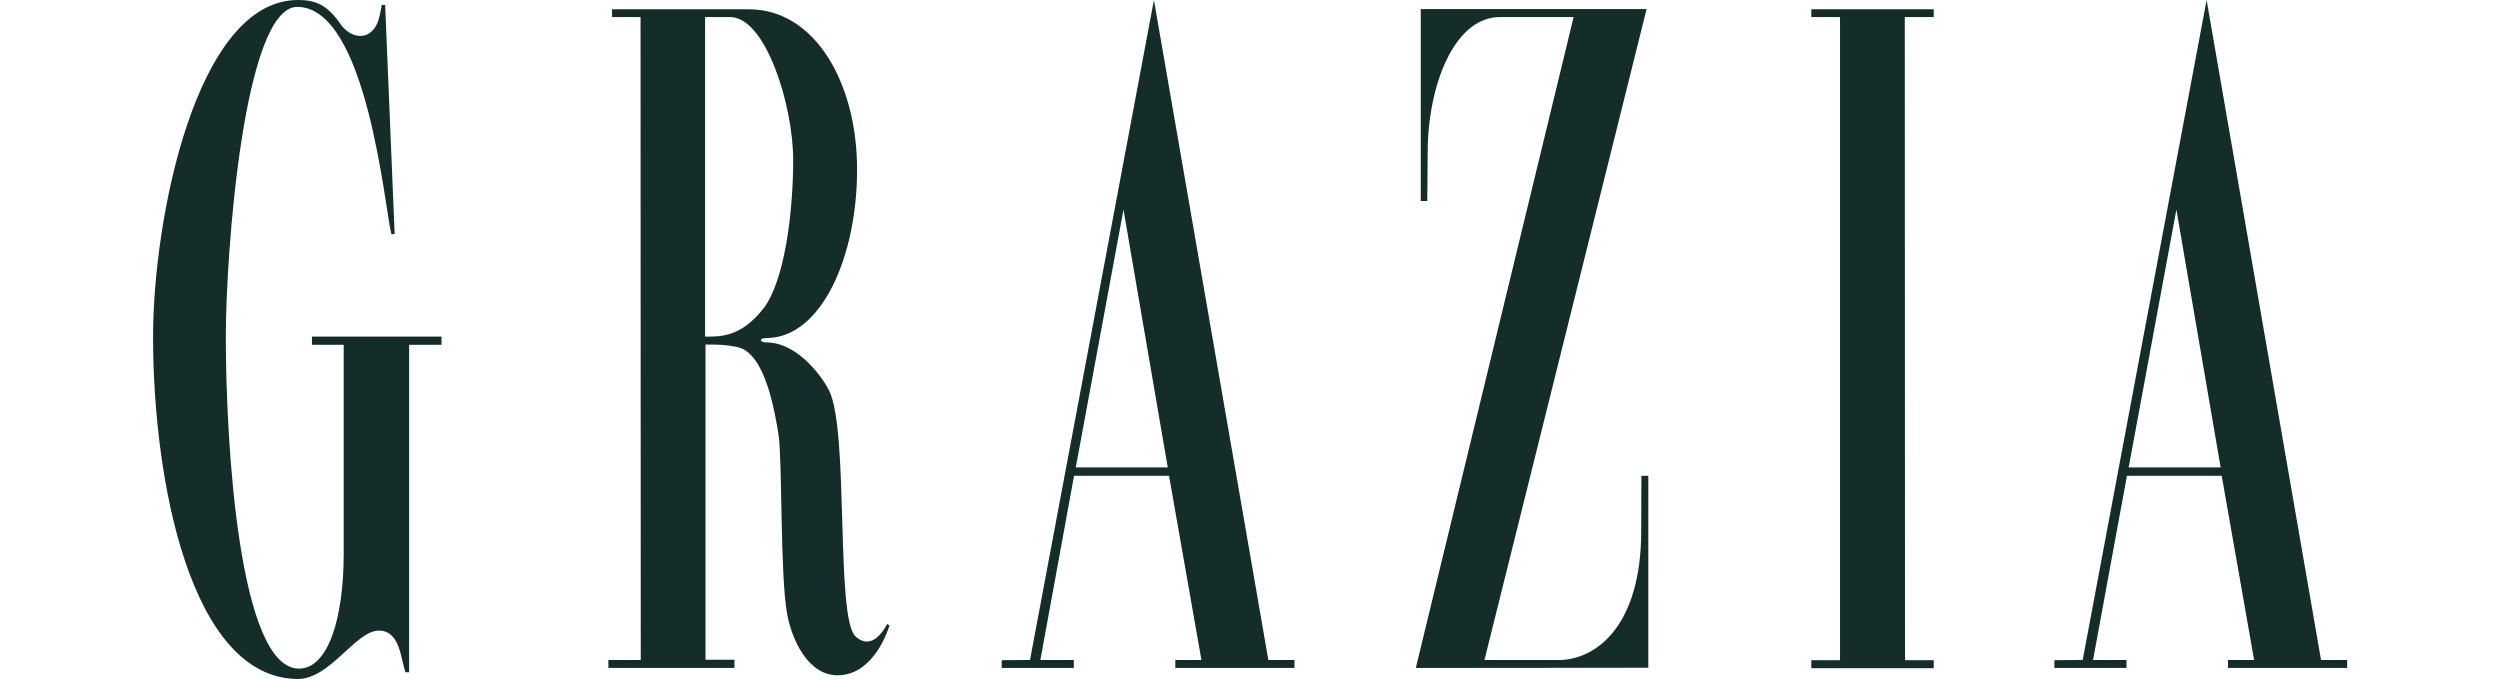
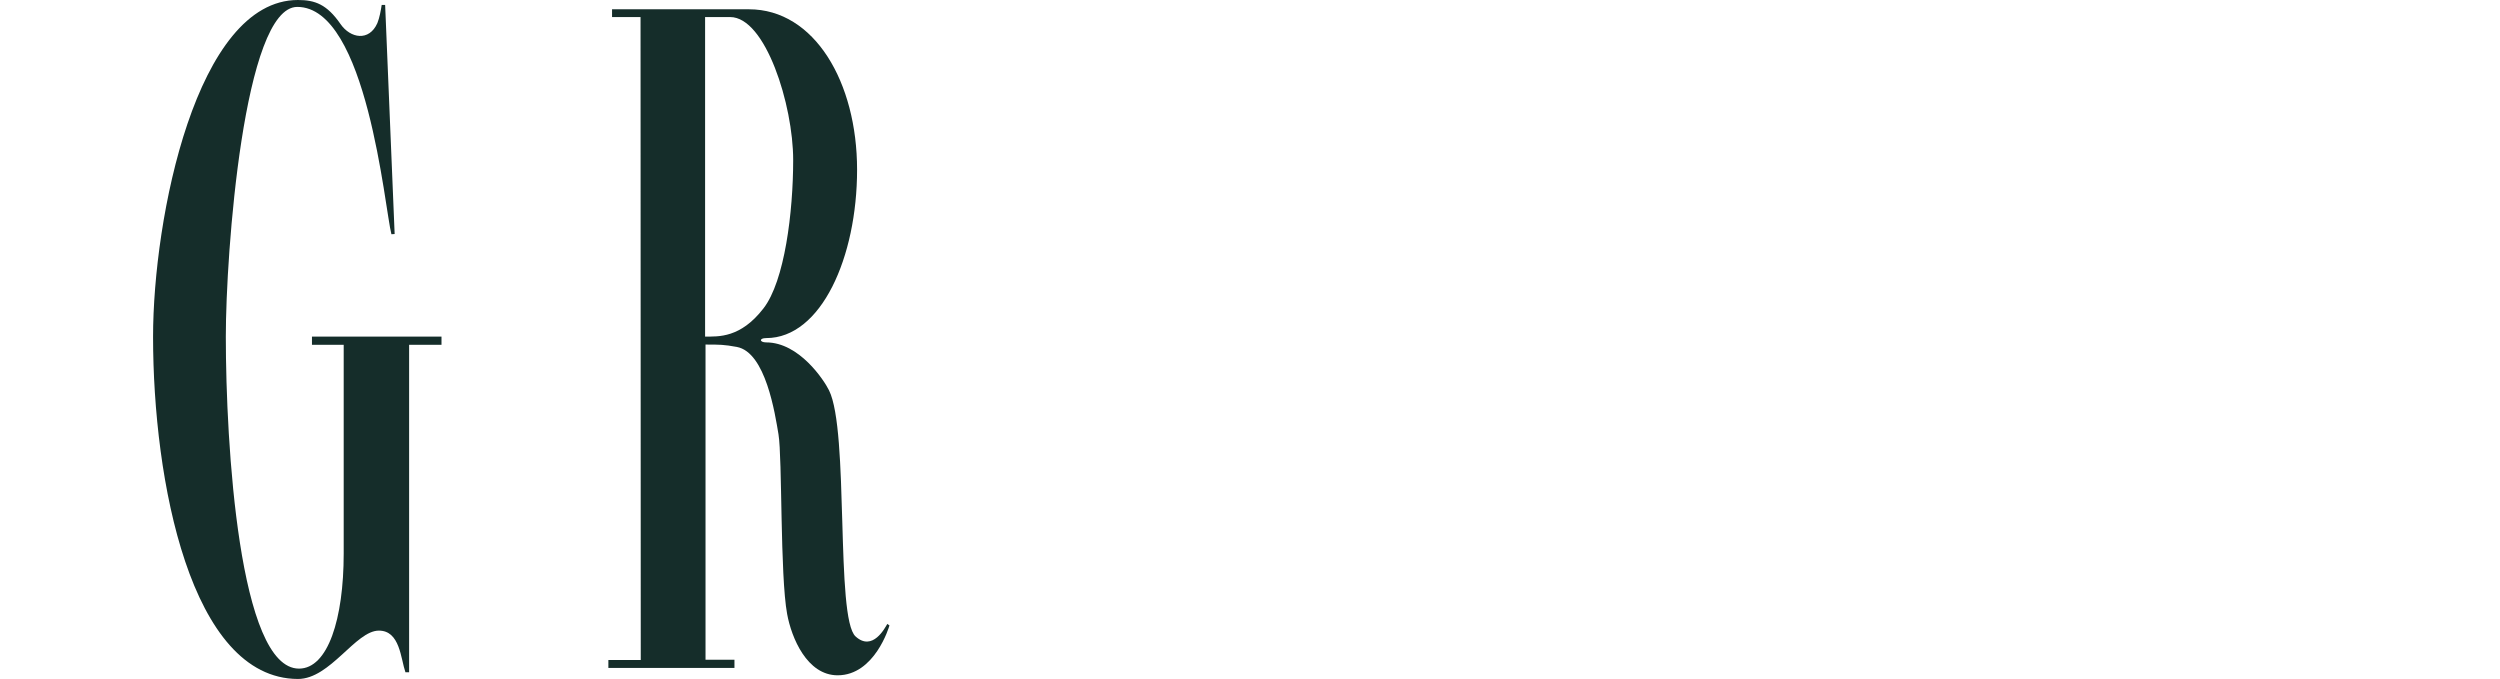
<svg xmlns="http://www.w3.org/2000/svg" xml:space="preserve" style="enable-background:new 0 0 1158 314.5;" viewBox="0 0 1158 314.5" y="0px" x="0px" id="top_sante_Image" version="1.1">
  <style type="text/css">
	.st0{fill:#152D2A;}
</style>
  <g id="g102">
    <path d="M176.8,2.3h1.6l4.4,106.1l-1.5,0.1C178.2,96.5,170,3.2,137.7,3.2c-24.8,0-33.1,114.4-33.1,152.7   c0,49.6,6.1,153.8,33.9,153.8c13.4,0,20.7-23,20.7-53.3v-96.7h-14.7v-3.8h60v3.8h-15v151.7h-1.7c-2.2-6.3-2.5-19.3-12.3-19.3   c-10.8,0-22.5,22.4-37.5,22.4c-49.8-0.2-67.1-92.1-67.1-158.5C70.9,101,91,0,138,0c7.9,0,13.4,2,19.7,11.1   c4.6,6.7,13.3,8.2,17.1-0.4C175.8,8.2,176.4,4.9,176.8,2.3" class="st0" id="path104" />
  </g>
  <g id="g106">
-     <path d="M852.3,305.8V7.9H839V4.3h56.7v3.6h-13.4l0.1,297.9h13.3v3.7H839v-3.7H852.3V7.9" class="st0" id="path108" />
-   </g>
+     </g>
  <g id="g110">
-     <path d="M687.6,305.7h35.5c16.7-0.7,37.1-16.2,37.1-59.7c0-8.3,0.1-16.9,0.1-25.6h3.2v88.9l-107.7,0.1   L728.9,7.9h-34.1c-21.6,0-33.5,32.6-33.5,62.6c0,7.7-0.2,22.6-0.2,22.6h-3V4.2h104.6L687.6,305.7L687.6,305.7z" class="st0" id="path112" />
-   </g>
+     </g>
  <g id="g114">
    <path d="M326.6,7.9v148c6.2,0,16.4,0.7,27-13c9.9-12.7,13.8-44.8,13.8-68.8c0-25.5-12.8-66.2-29.2-66.2   L326.6,7.9L326.6,7.9z M283.5,4.3h63.4c30.4,0,50.1,33.8,50.1,74.3s-16.6,78-42.1,78c-3.4,0-3.1,2,0,2c15.3,0,26.8,17.5,29.1,22.2   c9.4,18.8,2.9,105.5,12.3,114c7.9,7.2,13.7-4.1,14.7-5.8l1,0.7c-0.2,0.8-6.9,23.1-24,23.1c-14.2,0-21.4-17.4-23.4-28.4   c-3.3-17.8-2.2-72.2-4-83.2c-1.6-9.5-5.9-38-19.3-40.5c-6-1.1-7.9-1.1-14.5-1.1v146h13.4v3.8h-58.4v-3.7h15L296.7,7.9h-13.2V4.3   L283.5,4.3z" class="st0" id="path116" />
  </g>
  <g id="g118">
-     <path d="M498.3,216.5h42.6L520.4,97.1L498.3,216.5L498.3,216.5z M477.1,305.7L534.5,0l53,305.7h12.1v3.7   h-55.2v-3.7h12.1l-15-85.3h-44l-15.6,85.3h15.5v3.7H464v-3.6L477.1,305.7L477.1,305.7z" class="st0" id="path120" />
-   </g>
+     </g>
  <g id="g122">
-     <path d="M986,216.5h42.6l-20.5-119.4L986,216.5L986,216.5z M964.7,305.7L1022.1,0l53,305.7h12.1v3.7H1032   v-3.7h12.1l-15-85.3h-43.9l-15.7,85.3H985v3.7h-33.4v-3.6L964.7,305.7L964.7,305.7z" class="st0" id="path124" />
-   </g>
+     </g>
</svg>